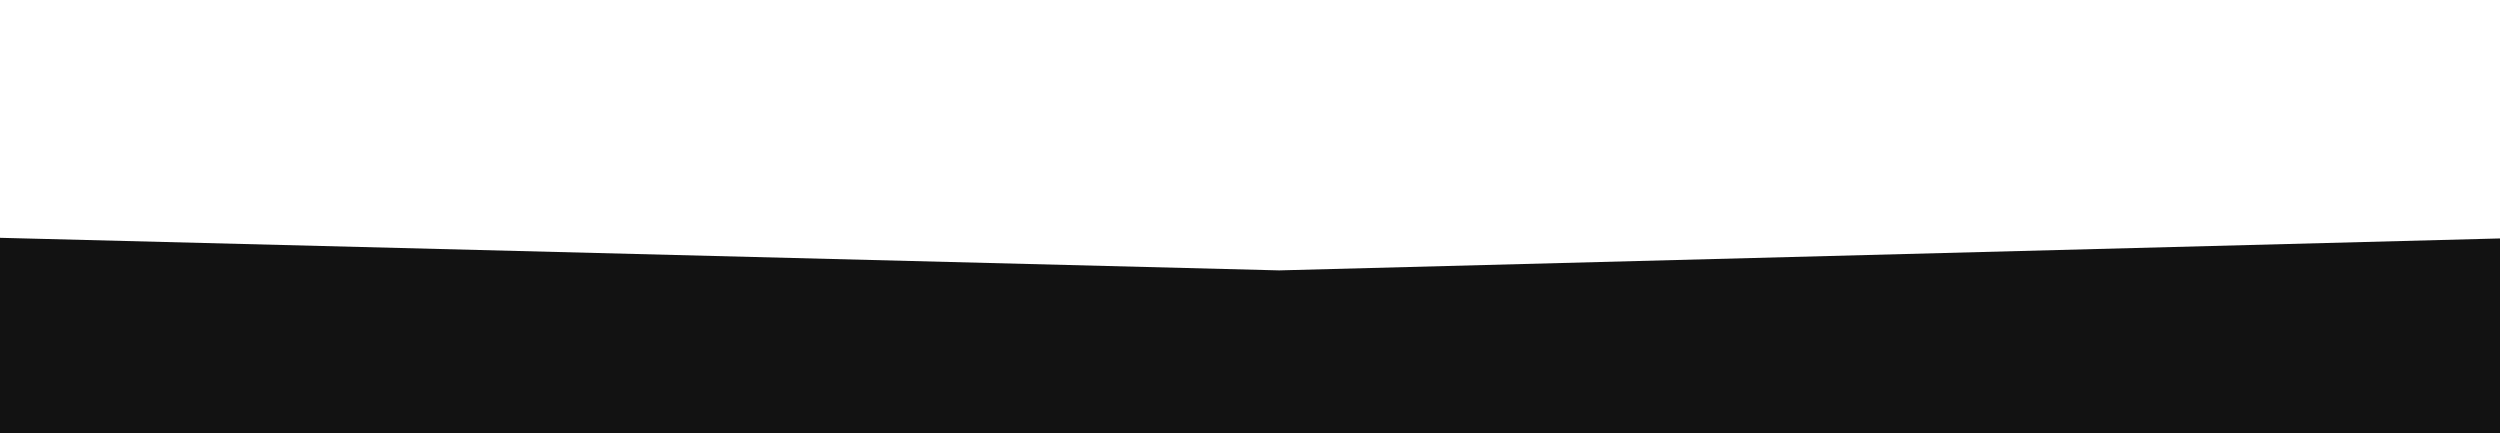
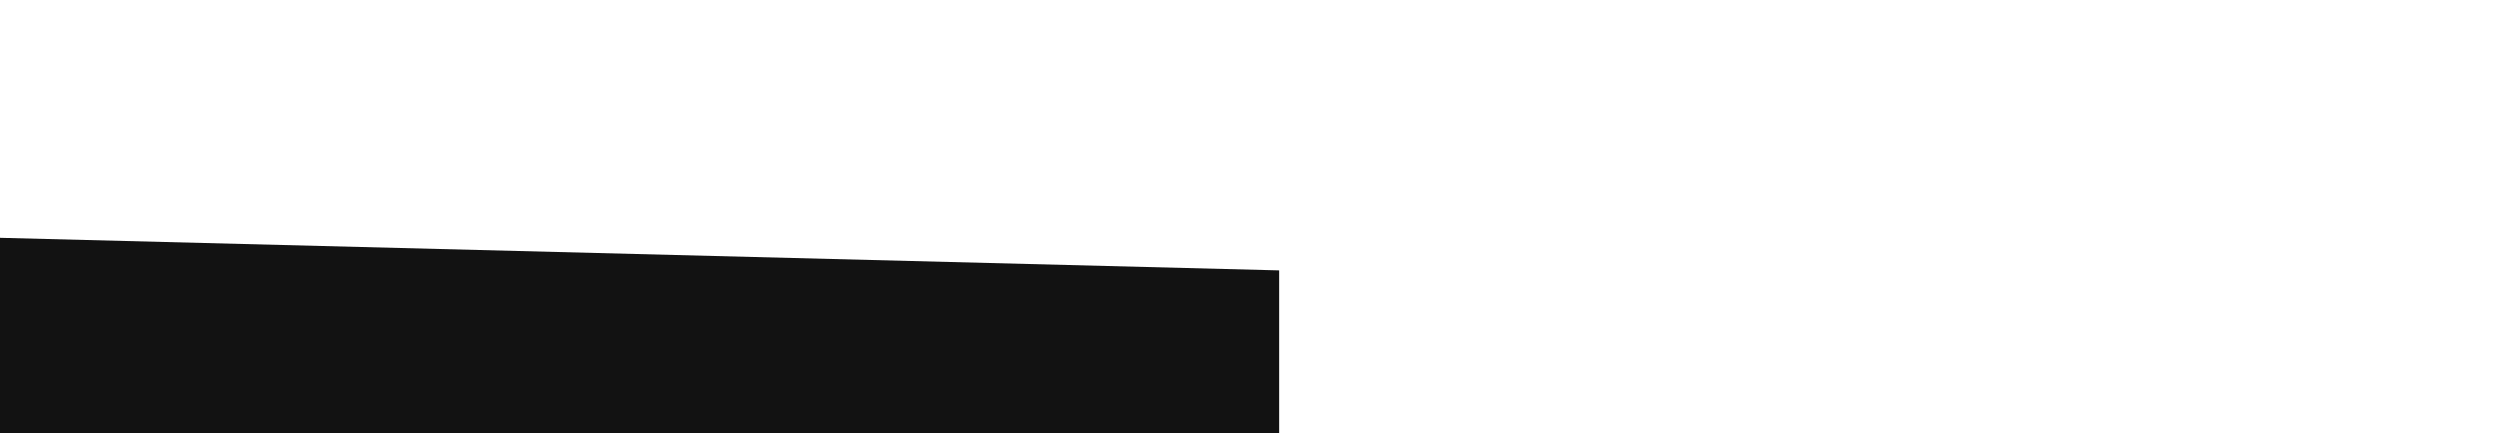
<svg xmlns="http://www.w3.org/2000/svg" width="1512" height="262" viewBox="0 0 1512 262" fill="none">
  <g filter="url(#filter0_f_68_829)">
-     <path d="M-543 130L773.633 163.529L2055 130V491H-543V130Z" fill="#121212" />
+     <path d="M-543 130L773.633 163.529V491H-543V130Z" fill="#121212" />
  </g>
  <defs>
    <filter id="filter0_f_68_829" x="-673" y="0" width="2858" height="621" filterUnits="userSpaceOnUse" color-interpolation-filters="sRGB">
      <feFlood flood-opacity="0" result="BackgroundImageFix" />
      <feBlend mode="normal" in="SourceGraphic" in2="BackgroundImageFix" result="shape" />
      <feGaussianBlur stdDeviation="65" result="effect1_foregroundBlur_68_829" />
    </filter>
  </defs>
</svg>